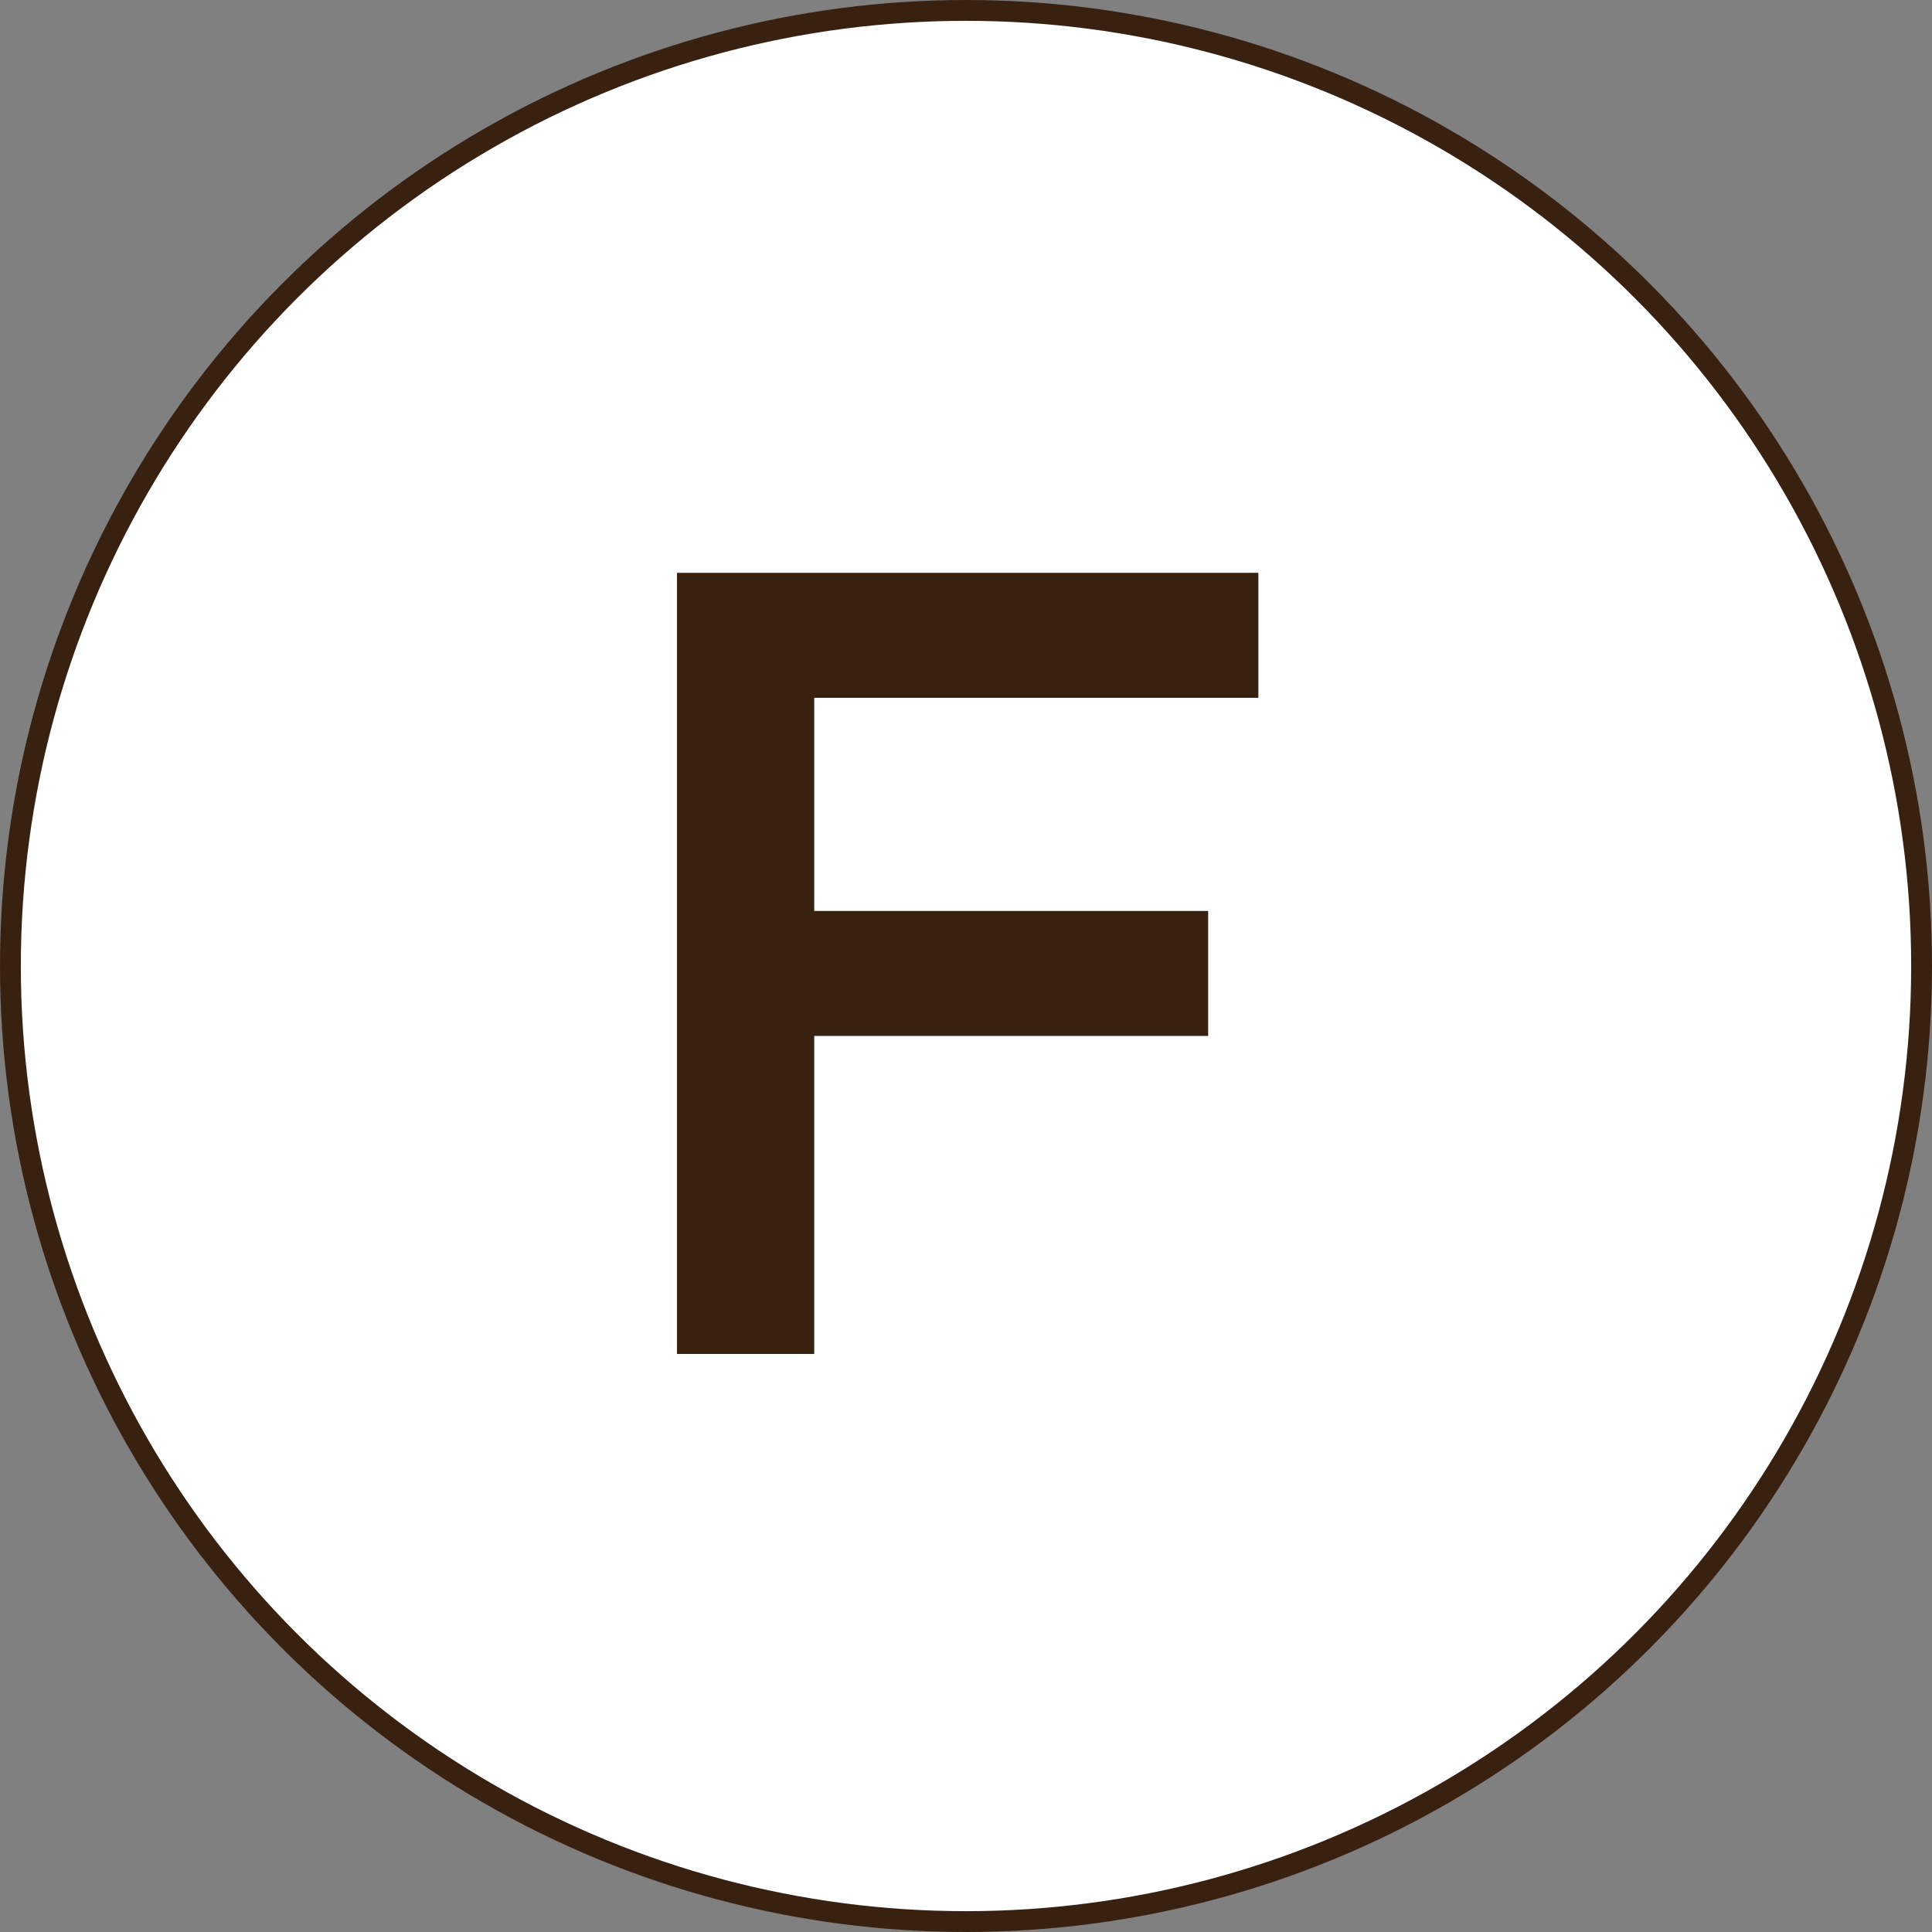
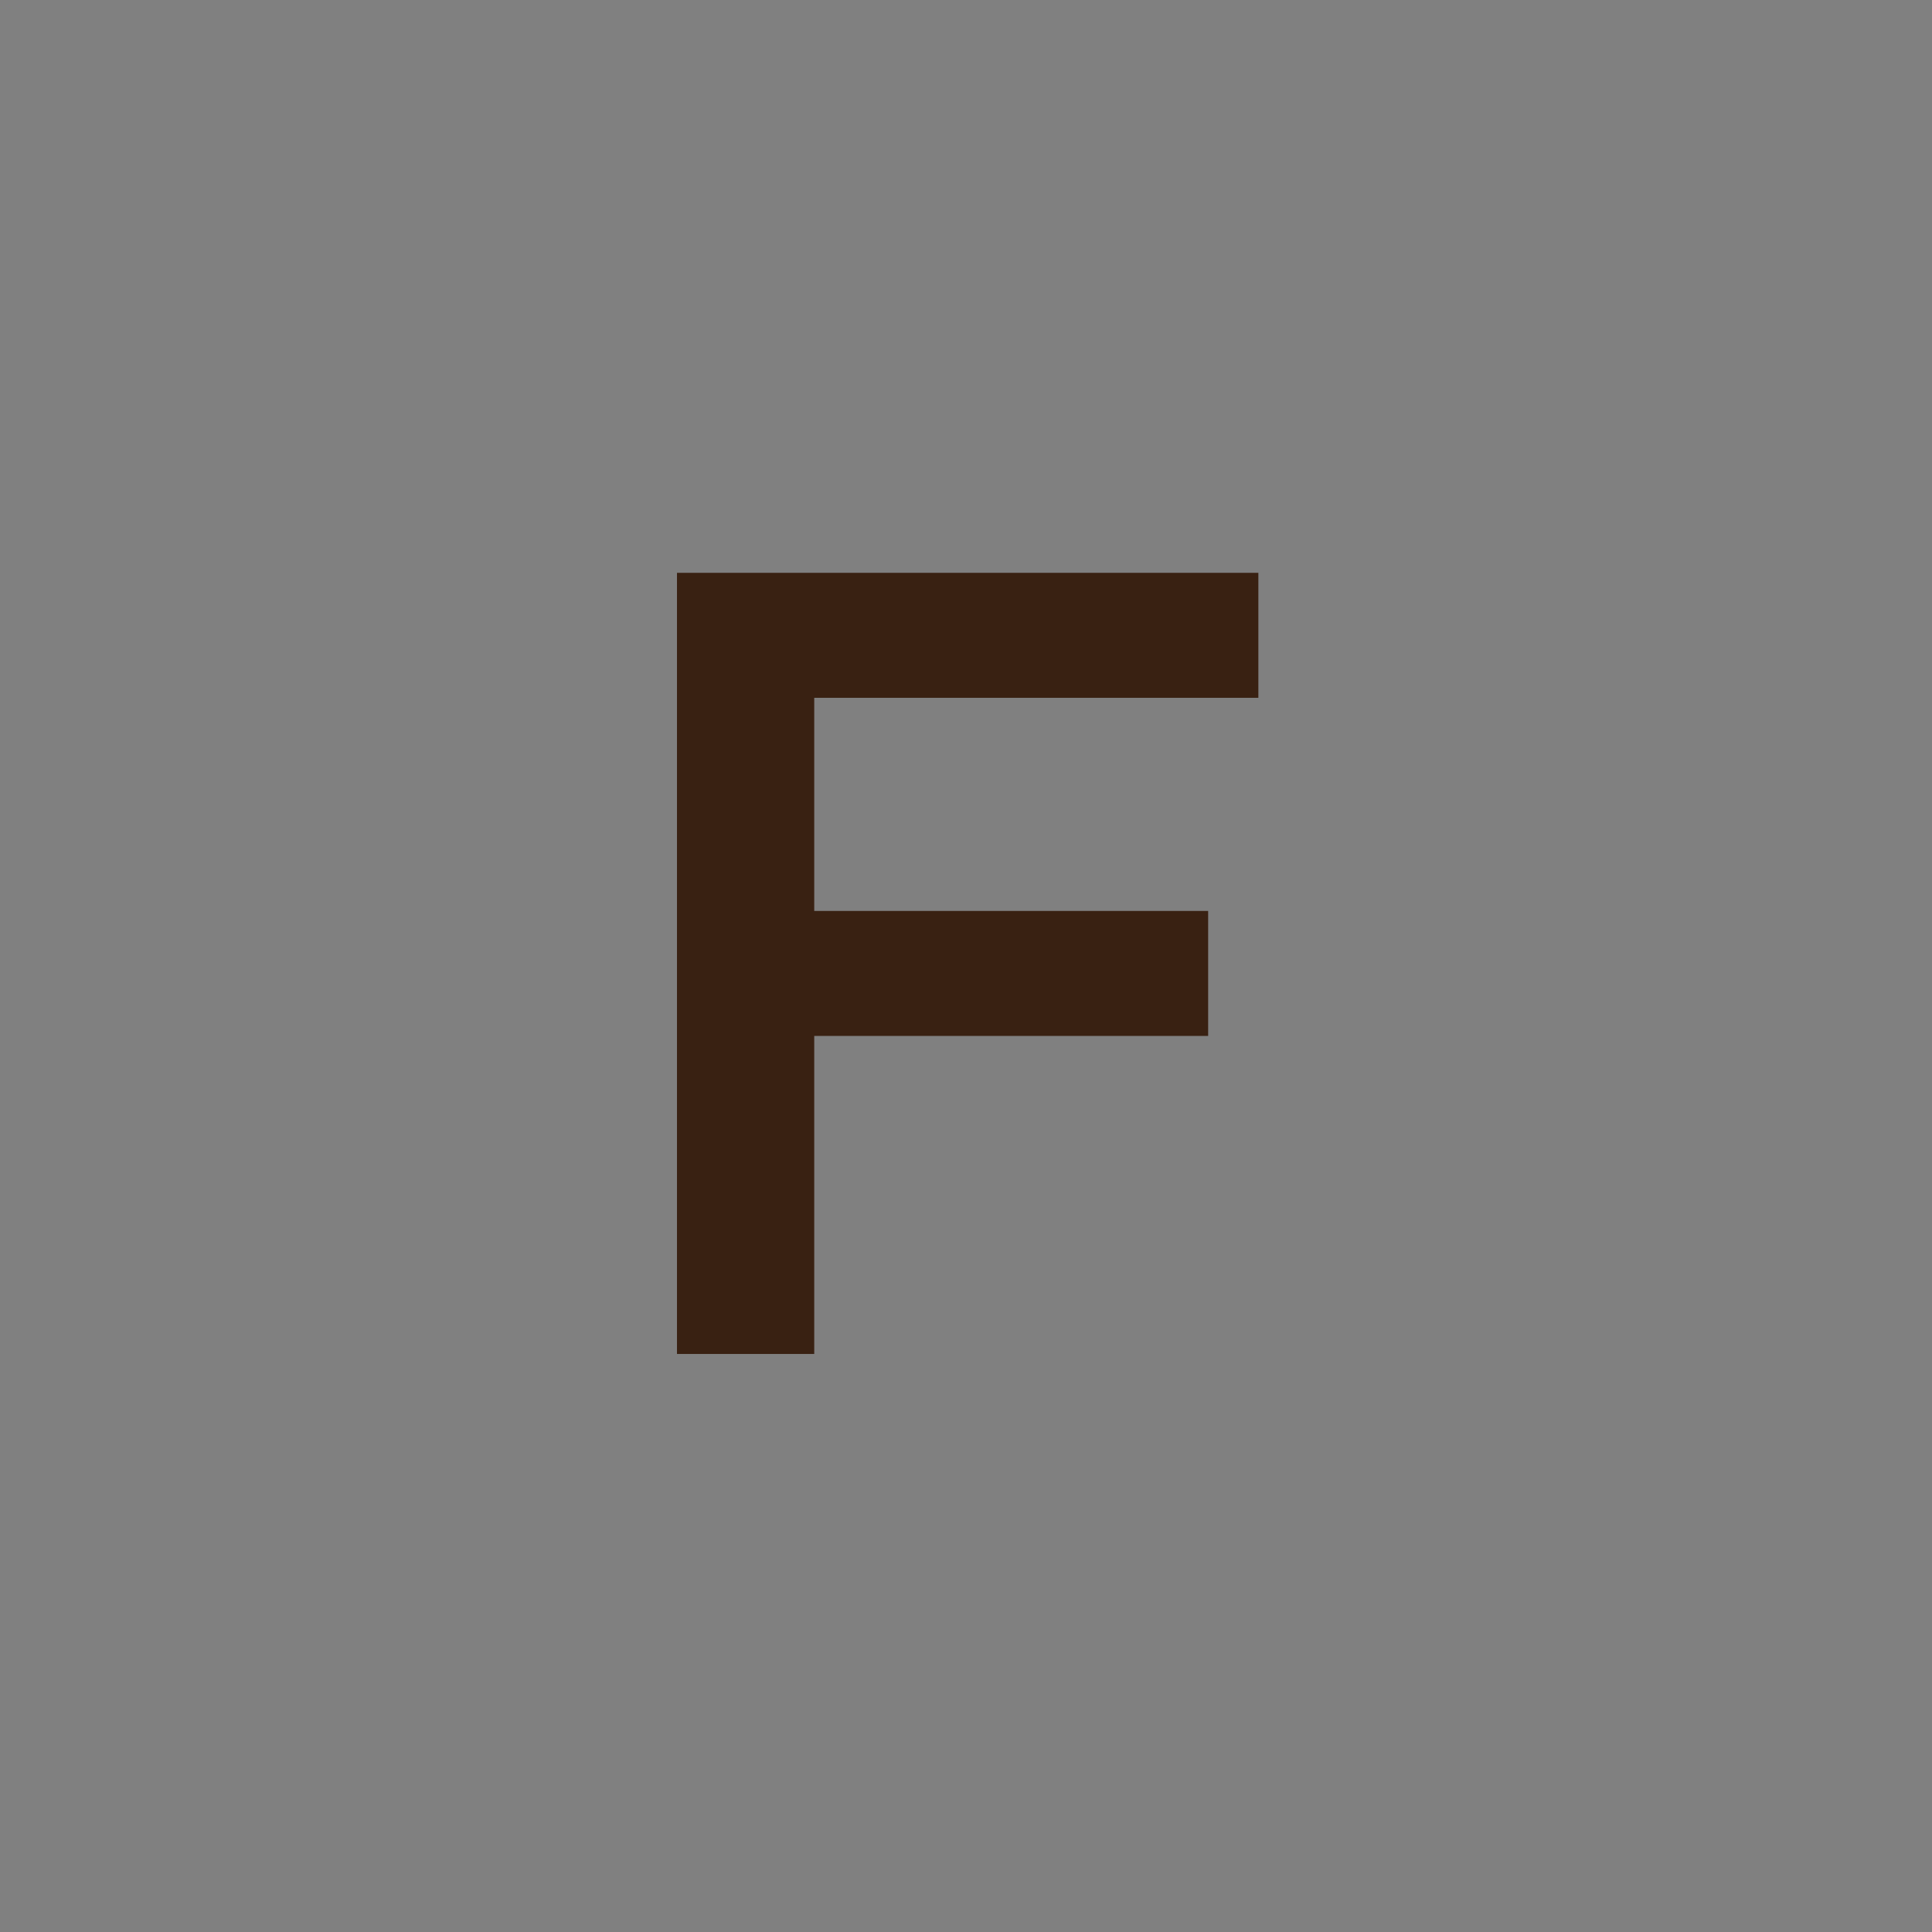
<svg xmlns="http://www.w3.org/2000/svg" width="371px" height="371px" viewBox="0 0 371 371" version="1.1">
  <rect x="0" y="0" width="371" height="371" fill="#808080" stroke="none" />
  <title>F</title>
  <g id="Page-1" stroke="none" stroke-width="1" fill="none" fill-rule="evenodd">
    <g id="F">
-       <circle id="Oval-Copy-5" stroke="#392112" stroke-width="4" fill="#FFFFFF" cx="185.5" cy="185.5" r="183.5" />
      <polygon id="Path" fill="#392112" fill-rule="nonzero" points="241.643 110 241.643 134 156.357 134 156.357 174.929 232 174.929 232 198.929 156.357 198.929 156.357 260 130 260 130 110" />
    </g>
  </g>
</svg>